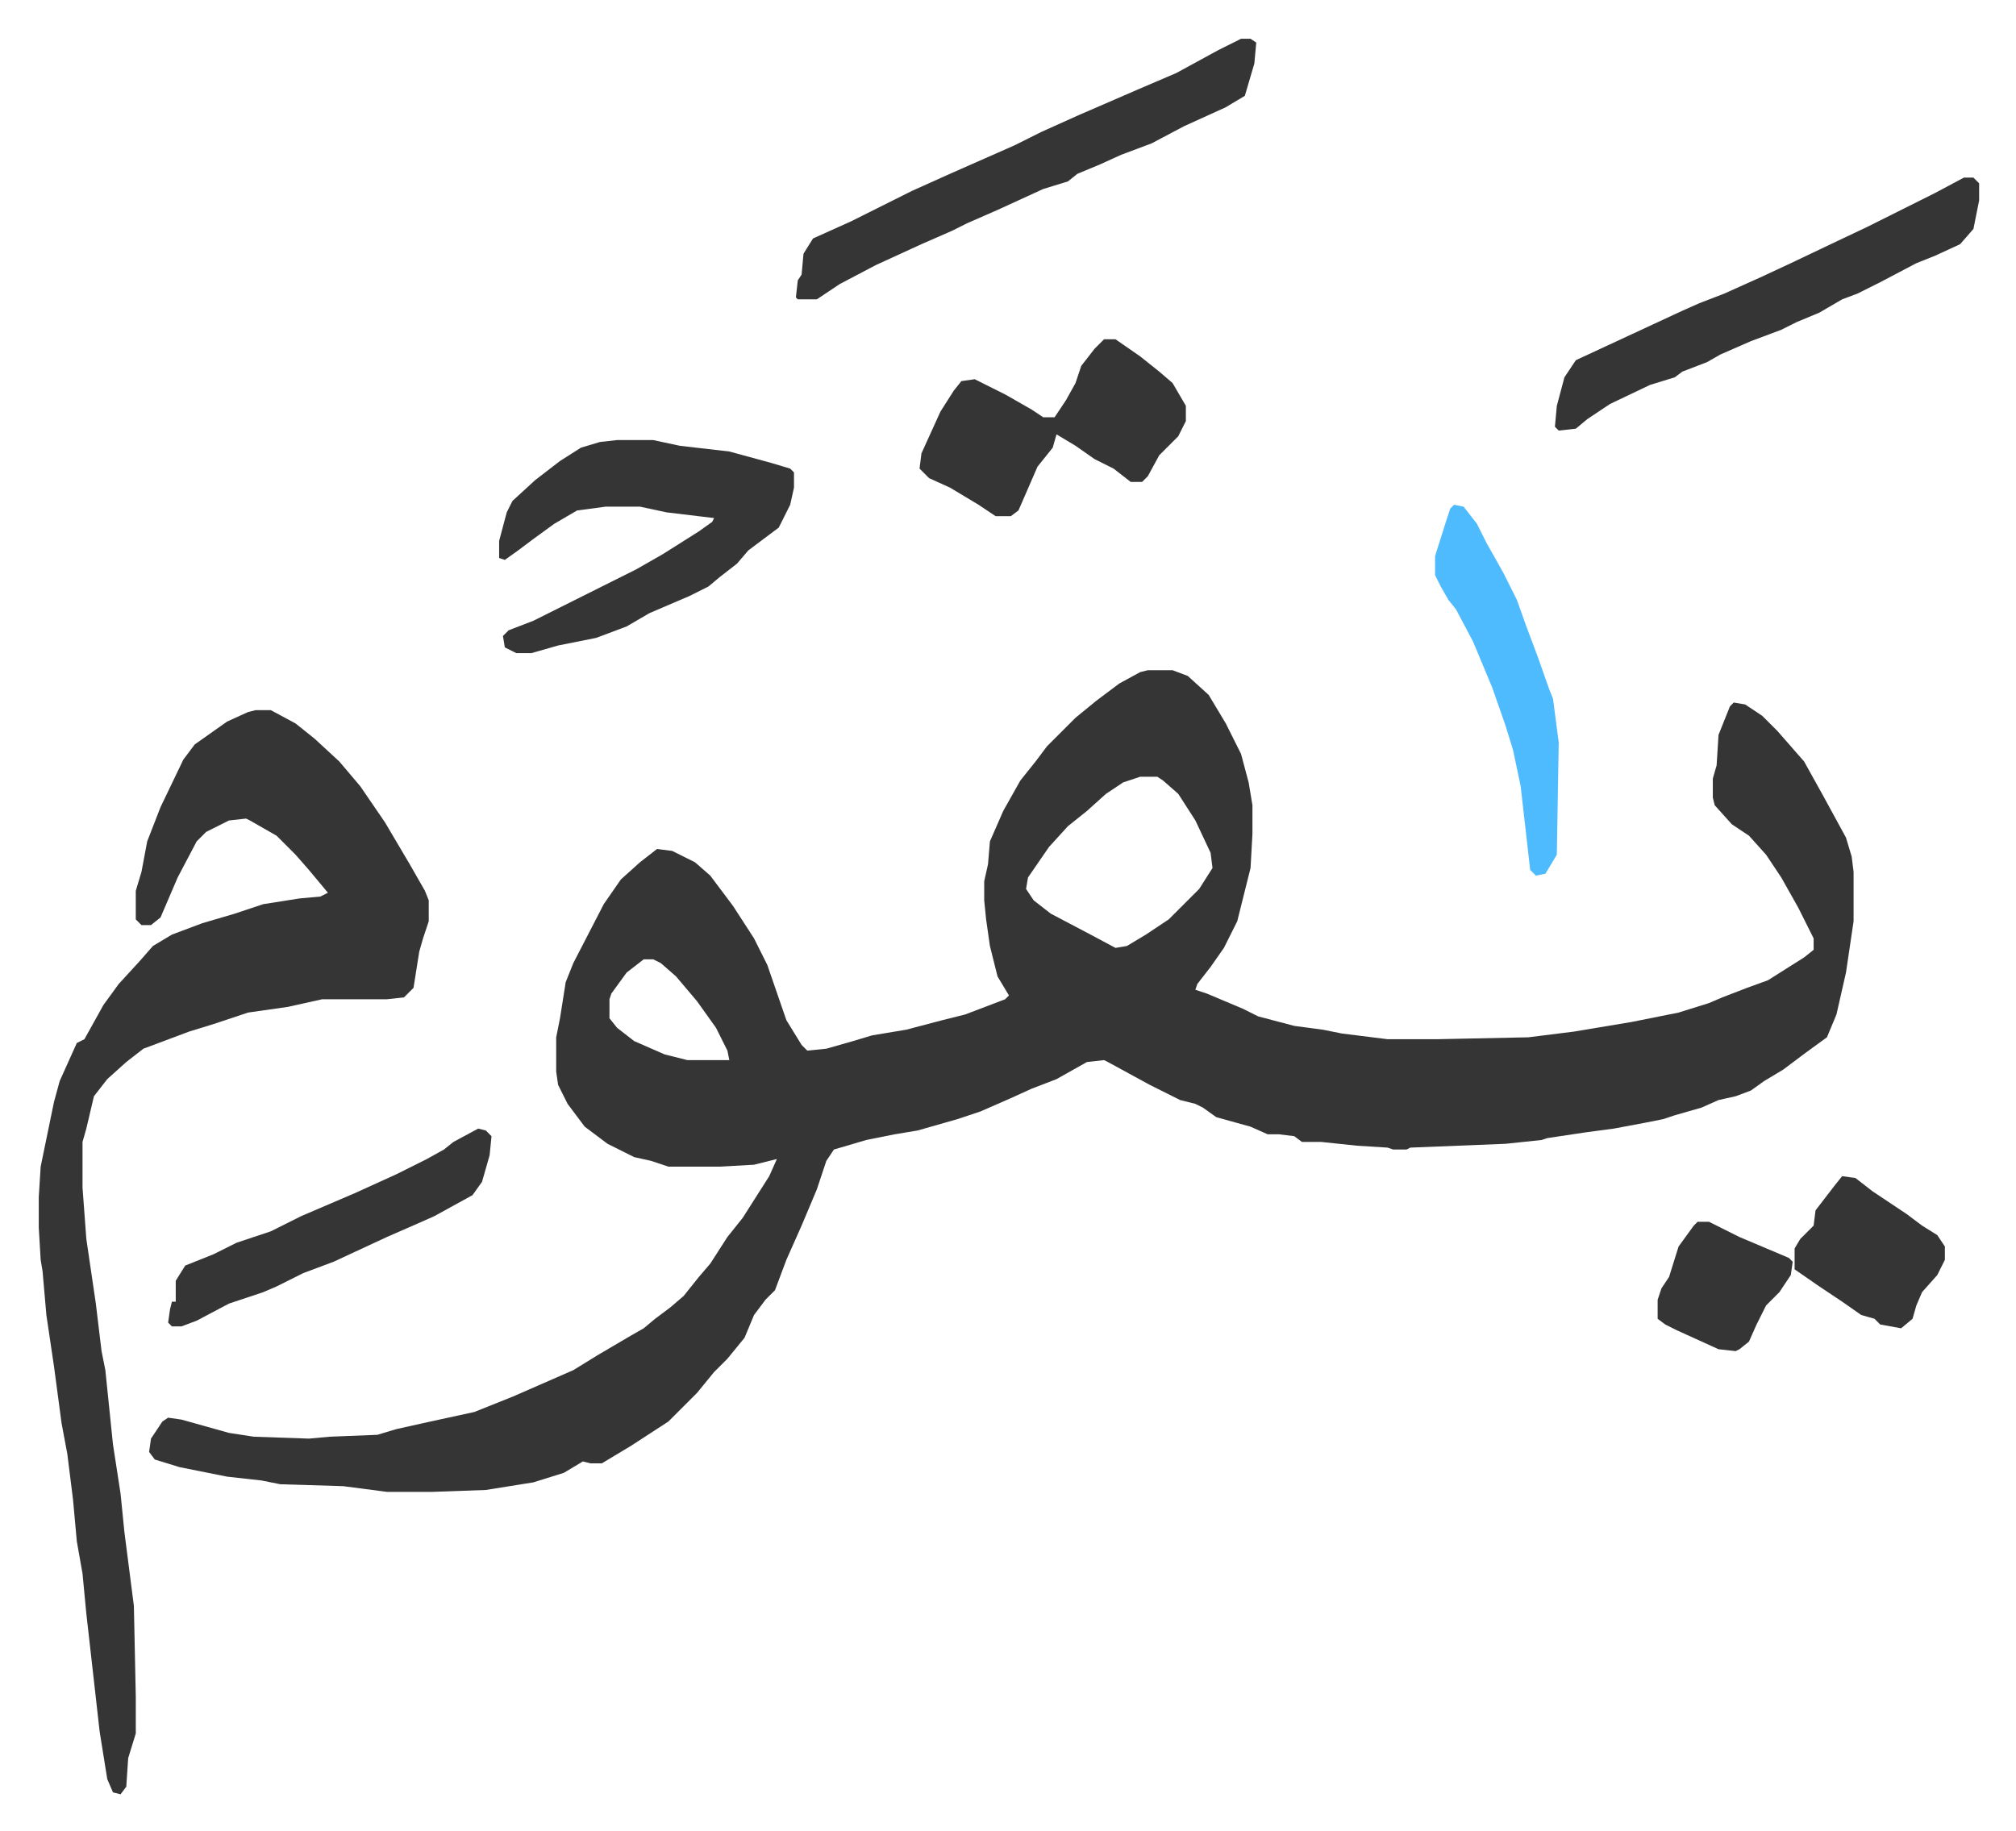
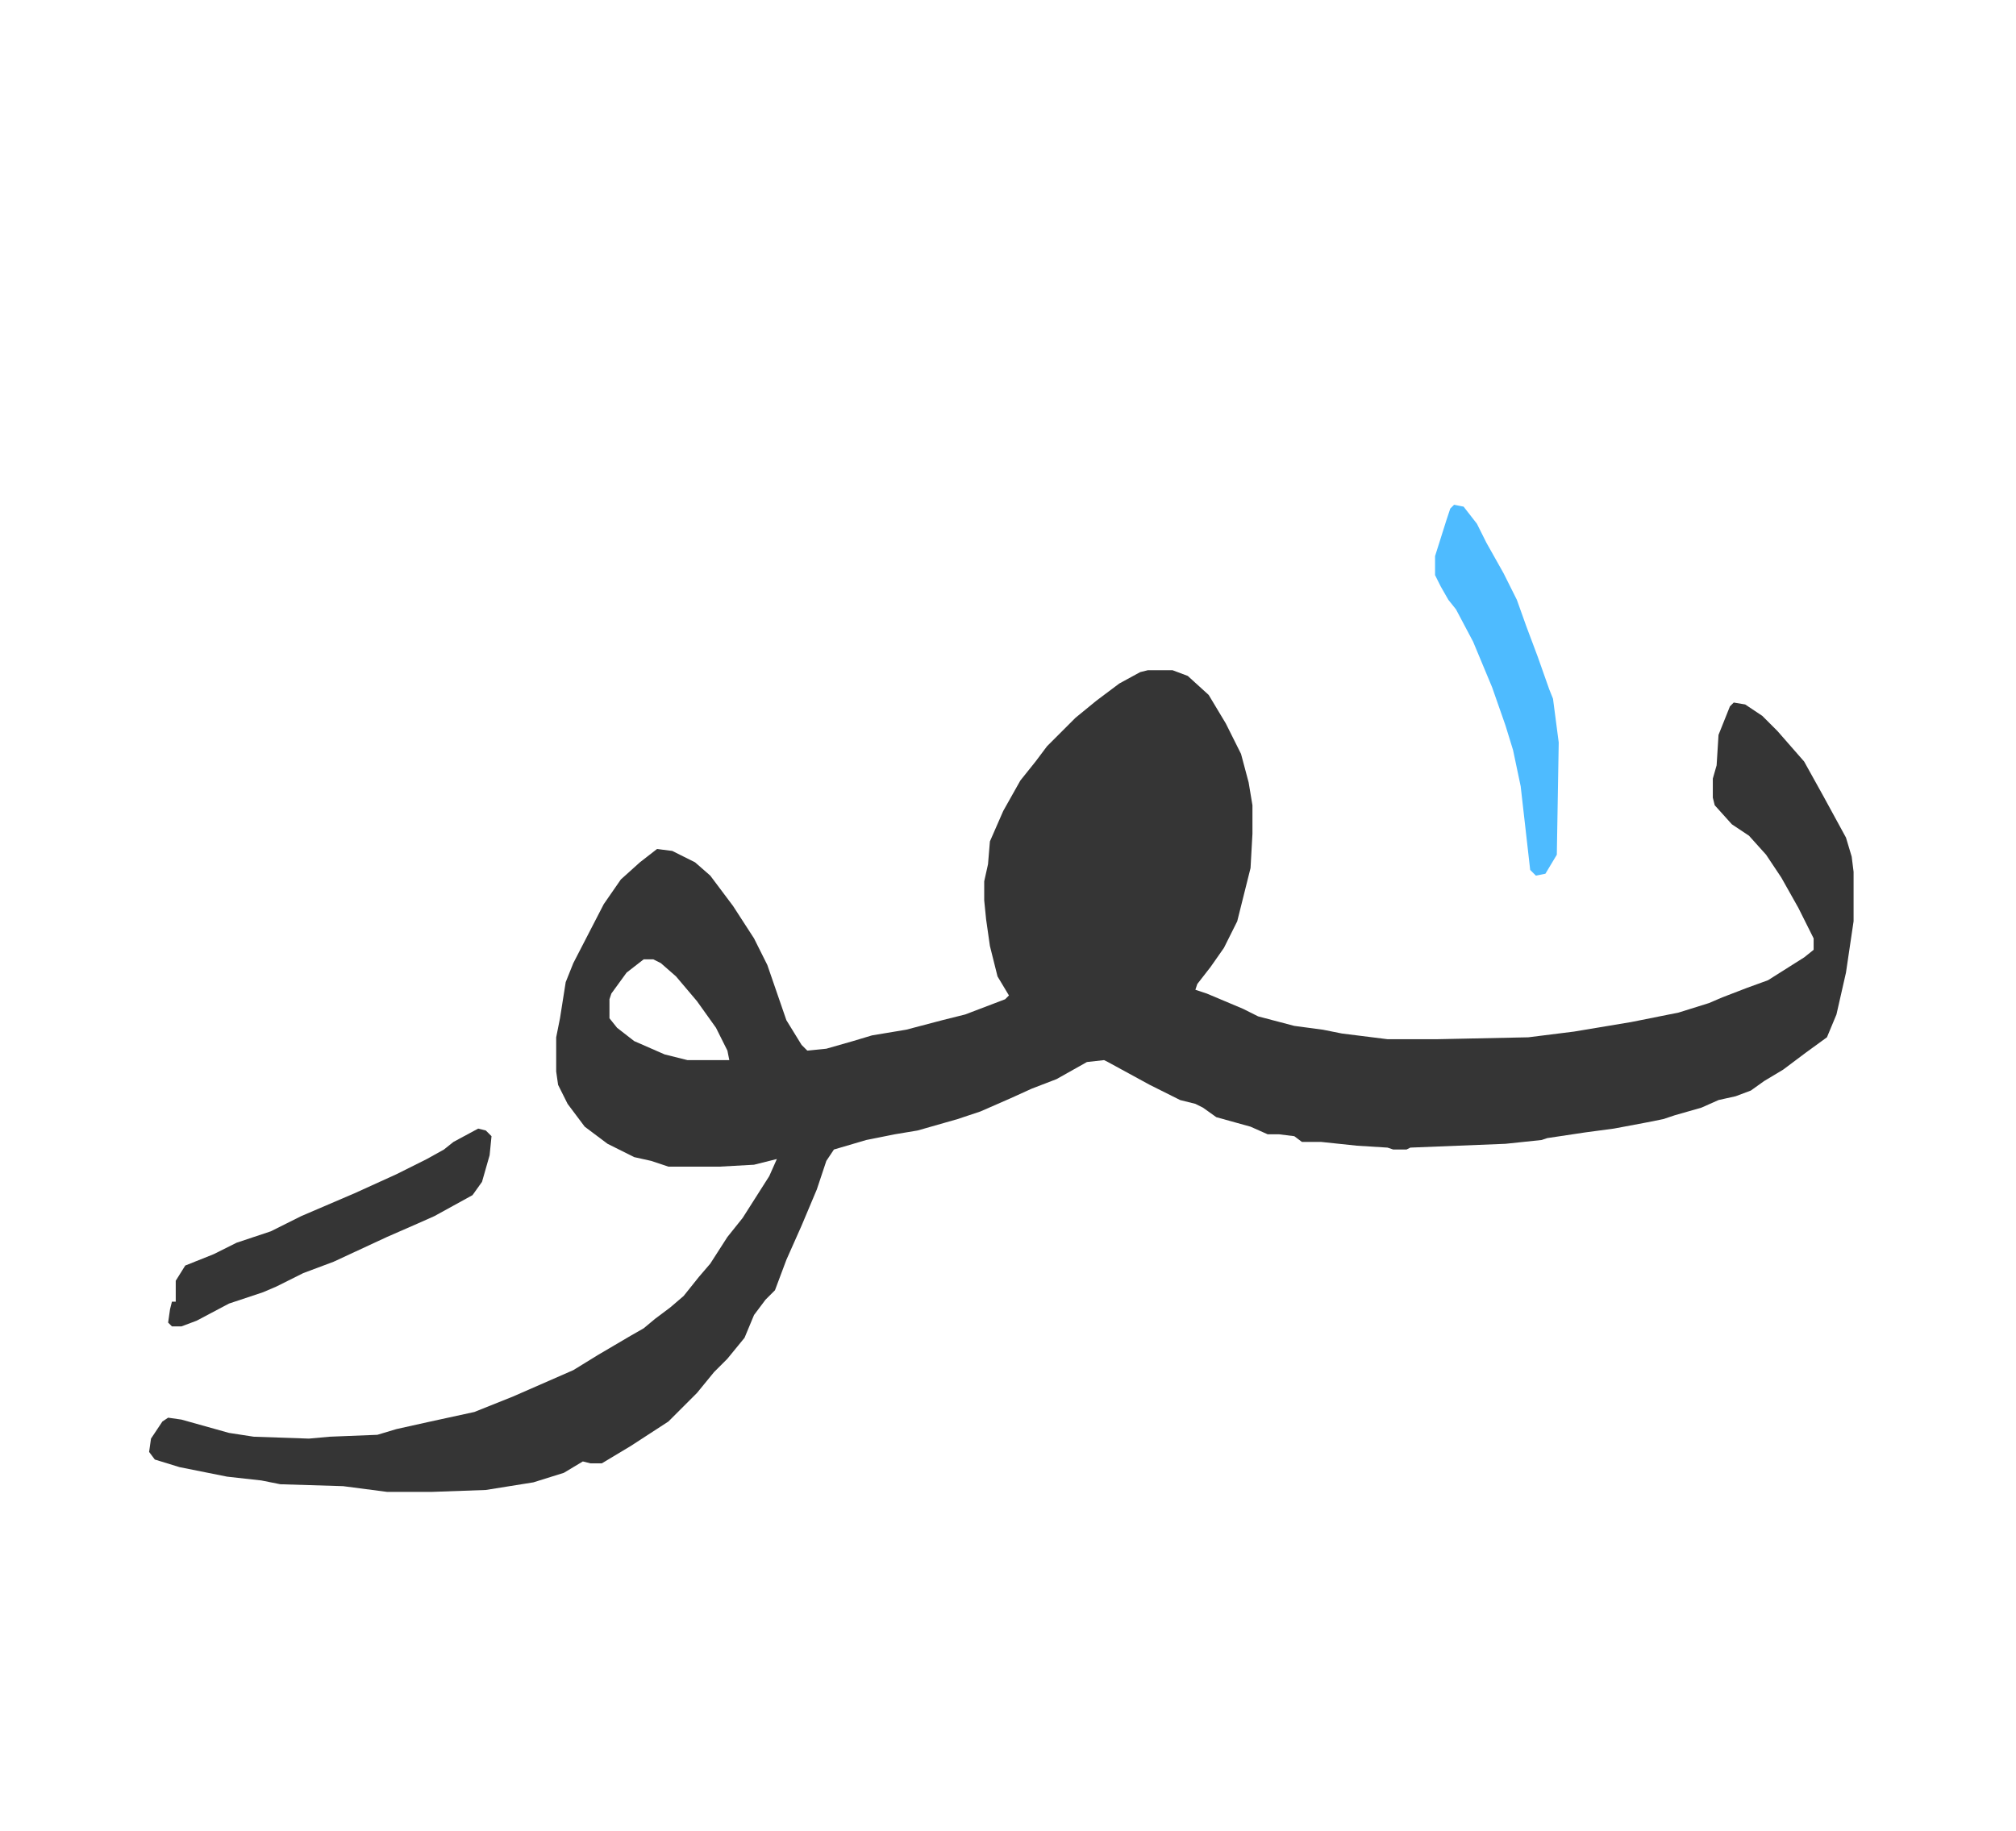
<svg xmlns="http://www.w3.org/2000/svg" role="img" viewBox="-20.38 368.62 1059.76 962.76">
-   <path fill="#353535" id="rule_normal" d="M583 721h13l8 3 11 10 9 15 8 16 4 15 2 12v15l-1 18-7 28-7 14-7 10-7 9-1 3 6 2 19 8 8 4 19 5 15 2 10 2 24 3h26l48-1 24-3 30-5 25-5 16-5 7-3 13-5 11-4 19-12 5-4v-6l-8-16-9-16-8-12-9-10-9-6-9-10-1-4v-10l2-7 1-16 6-15 2-2 6 1 9 6 8 8 7 8 7 8 10 18 12 22 3 10 1 8v26l-4 27-5 22-5 12-11 8-12 9-10 6-7 5-8 3-9 2-9 4-14 4-6 2-10 2-16 3-15 2-20 3-3 1-19 2-50 2-2 1h-7l-3-1-16-1-19-2h-10l-4-3-8-1h-6l-9-4-18-5-7-5-4-2-8-2-16-8-22-12-2-1-9 1-16 9-13 5-11 5-16 7-12 4-7 2-14 4-12 2-15 3-17 5-4 6-5 15-8 19-8 18-6 16-5 5-6 8-5 12-9 11-7 7-9 11-15 15-20 13-15 9h-6l-4-1-10 6-16 5-25 4-28 1h-24l-23-3-33-1-10-2-18-2-25-5-13-4-3-4 1-7 6-9 3-2 7 1 25 7 13 2 29 1 11-1 25-1 10-3 18-4 23-5 20-8 16-7 16-7 13-8 17-10 7-4 6-5 8-6 7-6 8-10 6-7 9-14 8-10 14-22 4-9-12 3-18 1h-27l-9-3-9-2-14-7-12-9-9-12-5-10-1-7v-18l2-10 3-19 4-10 16-31 9-13 10-9 9-7 8 1 12 6 8 7 12 16 11 17 7 14 10 29 8 13 3 3 10-1 14-4 10-3 18-3 19-5 12-3 21-8 2-2-6-10-4-16-2-14-1-10v-10l2-9 1-12 7-16 9-16 8-10 6-8 15-15 11-9 12-9 11-6zm-4 56l-9 3-9 6-10 9-10 8-10 11-11 16-1 6 4 6 9 7 19 10 15 8 6-1 10-6 12-8 16-16 7-11-1-8-8-17-9-14-8-7-3-2zm-261 96l-9 7-8 11-1 3v10l4 5 9 7 16 7 12 3h22l-1-5-6-12-10-14-11-13-8-7-4-2z" />
-   <path fill="#353535" id="rule_normal" d="M114 742h8l13 7 10 8 13 12 11 13 13 19 13 22 8 14 2 5v11l-3 9-2 7-3 19-5 5-9 1h-34l-18 4-21 3-18 6-13 4-24 9-9 7-10 9-7 9-4 17-2 7v24l2 27 5 34 3 25 2 10 4 39 4 26 2 20 5 39 1 48v19l-4 13-1 15-3 4-4-1-3-7-4-25-7-62-2-21-3-17-2-22-3-24-3-16-4-30-4-27-2-23-1-6-1-17v-16l1-16 7-34 3-11 9-20 4-2 10-18 8-11 11-12 7-8 10-6 16-6 17-5 15-5 19-3 11-1 4-2-10-12-7-8-10-10-14-8-2-1-9 1-12 6-5 5-10 19-9 21-5 4h-5l-3-3v-15l3-10 3-16 7-18 12-25 6-8 17-12 11-5zm190-142h19l14 3 26 3 22 6 10 3 2 2v8l-2 9-6 12-16 12-6 7-9 7-6 5-10 5-21 9-12 7-16 6-20 4-14 4h-8l-6-3-1-6 3-3 13-5 38-19 16-8 14-8 19-12 7-5 1-2-25-3-14-3h-18l-15 2-12 7-11 8-8 6-7 5-3-1v-9l4-15 3-6 12-11 13-10 11-7 10-3zm328-211h5l3 2-1 11-5 17-10 6-22 10-17 9-16 6-11 5-12 5-5 4-13 4-24 11-16 7-8 4-16 7-24 11-19 10-12 8h-10l-1-1 1-9 2-3 1-11 5-8 20-9 32-16 20-9 34-15 14-7 20-9 30-13 21-9 22-12zm380 73h5l3 3v9l-3 15-7 8-13 6-10 4-19 10-12 6-8 3-12 7-12 5-8 4-16 6-16 7-7 4-13 5-4 3-13 4-21 10-12 8-6 5-9 1-2-2 1-11 4-15 6-9 28-13 28-13 9-4 13-5 20-9 15-7 21-10 19-9 16-8 20-10zm-452 85h6l13 9 10 8 7 6 7 12v8l-4 8-10 10-6 11-3 3h-6l-9-7-10-5-10-7-10-6-2 7-8 10-10 23-4 3h-8l-9-6-15-9-11-5-5-5 1-8 10-22 7-11 4-5 7-1 16 8 14 8 6 4h6l6-9 5-9 3-9 7-9z" />
+   <path fill="#353535" id="rule_normal" d="M583 721h13l8 3 11 10 9 15 8 16 4 15 2 12v15l-1 18-7 28-7 14-7 10-7 9-1 3 6 2 19 8 8 4 19 5 15 2 10 2 24 3h26l48-1 24-3 30-5 25-5 16-5 7-3 13-5 11-4 19-12 5-4v-6l-8-16-9-16-8-12-9-10-9-6-9-10-1-4v-10l2-7 1-16 6-15 2-2 6 1 9 6 8 8 7 8 7 8 10 18 12 22 3 10 1 8v26l-4 27-5 22-5 12-11 8-12 9-10 6-7 5-8 3-9 2-9 4-14 4-6 2-10 2-16 3-15 2-20 3-3 1-19 2-50 2-2 1h-7l-3-1-16-1-19-2h-10l-4-3-8-1h-6l-9-4-18-5-7-5-4-2-8-2-16-8-22-12-2-1-9 1-16 9-13 5-11 5-16 7-12 4-7 2-14 4-12 2-15 3-17 5-4 6-5 15-8 19-8 18-6 16-5 5-6 8-5 12-9 11-7 7-9 11-15 15-20 13-15 9h-6l-4-1-10 6-16 5-25 4-28 1h-24l-23-3-33-1-10-2-18-2-25-5-13-4-3-4 1-7 6-9 3-2 7 1 25 7 13 2 29 1 11-1 25-1 10-3 18-4 23-5 20-8 16-7 16-7 13-8 17-10 7-4 6-5 8-6 7-6 8-10 6-7 9-14 8-10 14-22 4-9-12 3-18 1h-27l-9-3-9-2-14-7-12-9-9-12-5-10-1-7v-18l2-10 3-19 4-10 16-31 9-13 10-9 9-7 8 1 12 6 8 7 12 16 11 17 7 14 10 29 8 13 3 3 10-1 14-4 10-3 18-3 19-5 12-3 21-8 2-2-6-10-4-16-2-14-1-10v-10l2-9 1-12 7-16 9-16 8-10 6-8 15-15 11-9 12-9 11-6zm-4 56zm-261 96l-9 7-8 11-1 3v10l4 5 9 7 16 7 12 3h22l-1-5-6-12-10-14-11-13-8-7-4-2z" />
  <path fill="#353535" id="rule_normal" d="M231 962l4 1 3 3-1 10-4 14-5 7-20 11-9 4-16 7-28 13-16 6-14 7-7 3-18 6-17 9-8 3h-5l-2-2 1-7 1-4h2v-11l5-8 15-6 12-6 18-6 16-8 28-12 22-10 16-8 9-5 5-4z" />
  <path fill="#4ebbff" id="rule_madd_normal_2_vowels" d="M744 634l5 1 7 9 5 10 9 16 7 14 5 14 6 16 6 17 2 5 3 23-1 59-6 10-5 1-3-3-5-44-4-19-4-13-7-20-5-12-5-12-9-17-4-5-4-7-3-6v-10l6-19 2-6z" />
-   <path fill="#353535" id="rule_normal" d="M948 987l7 1 9 7 18 12 8 6 8 5 4 6v7l-4 8-8 9-3 7-2 7-6 5-11-2-3-3-7-2-10-7-12-8-13-9v-11l3-5 7-7 1-8 10-13zm-76 24h6l16 8 26 11 2 2-1 7-6 9-7 7-5 10-4 9-5 4-2 1-9-1-22-10-6-3-4-3v-10l2-6 4-6 5-16 8-11z" />
</svg>